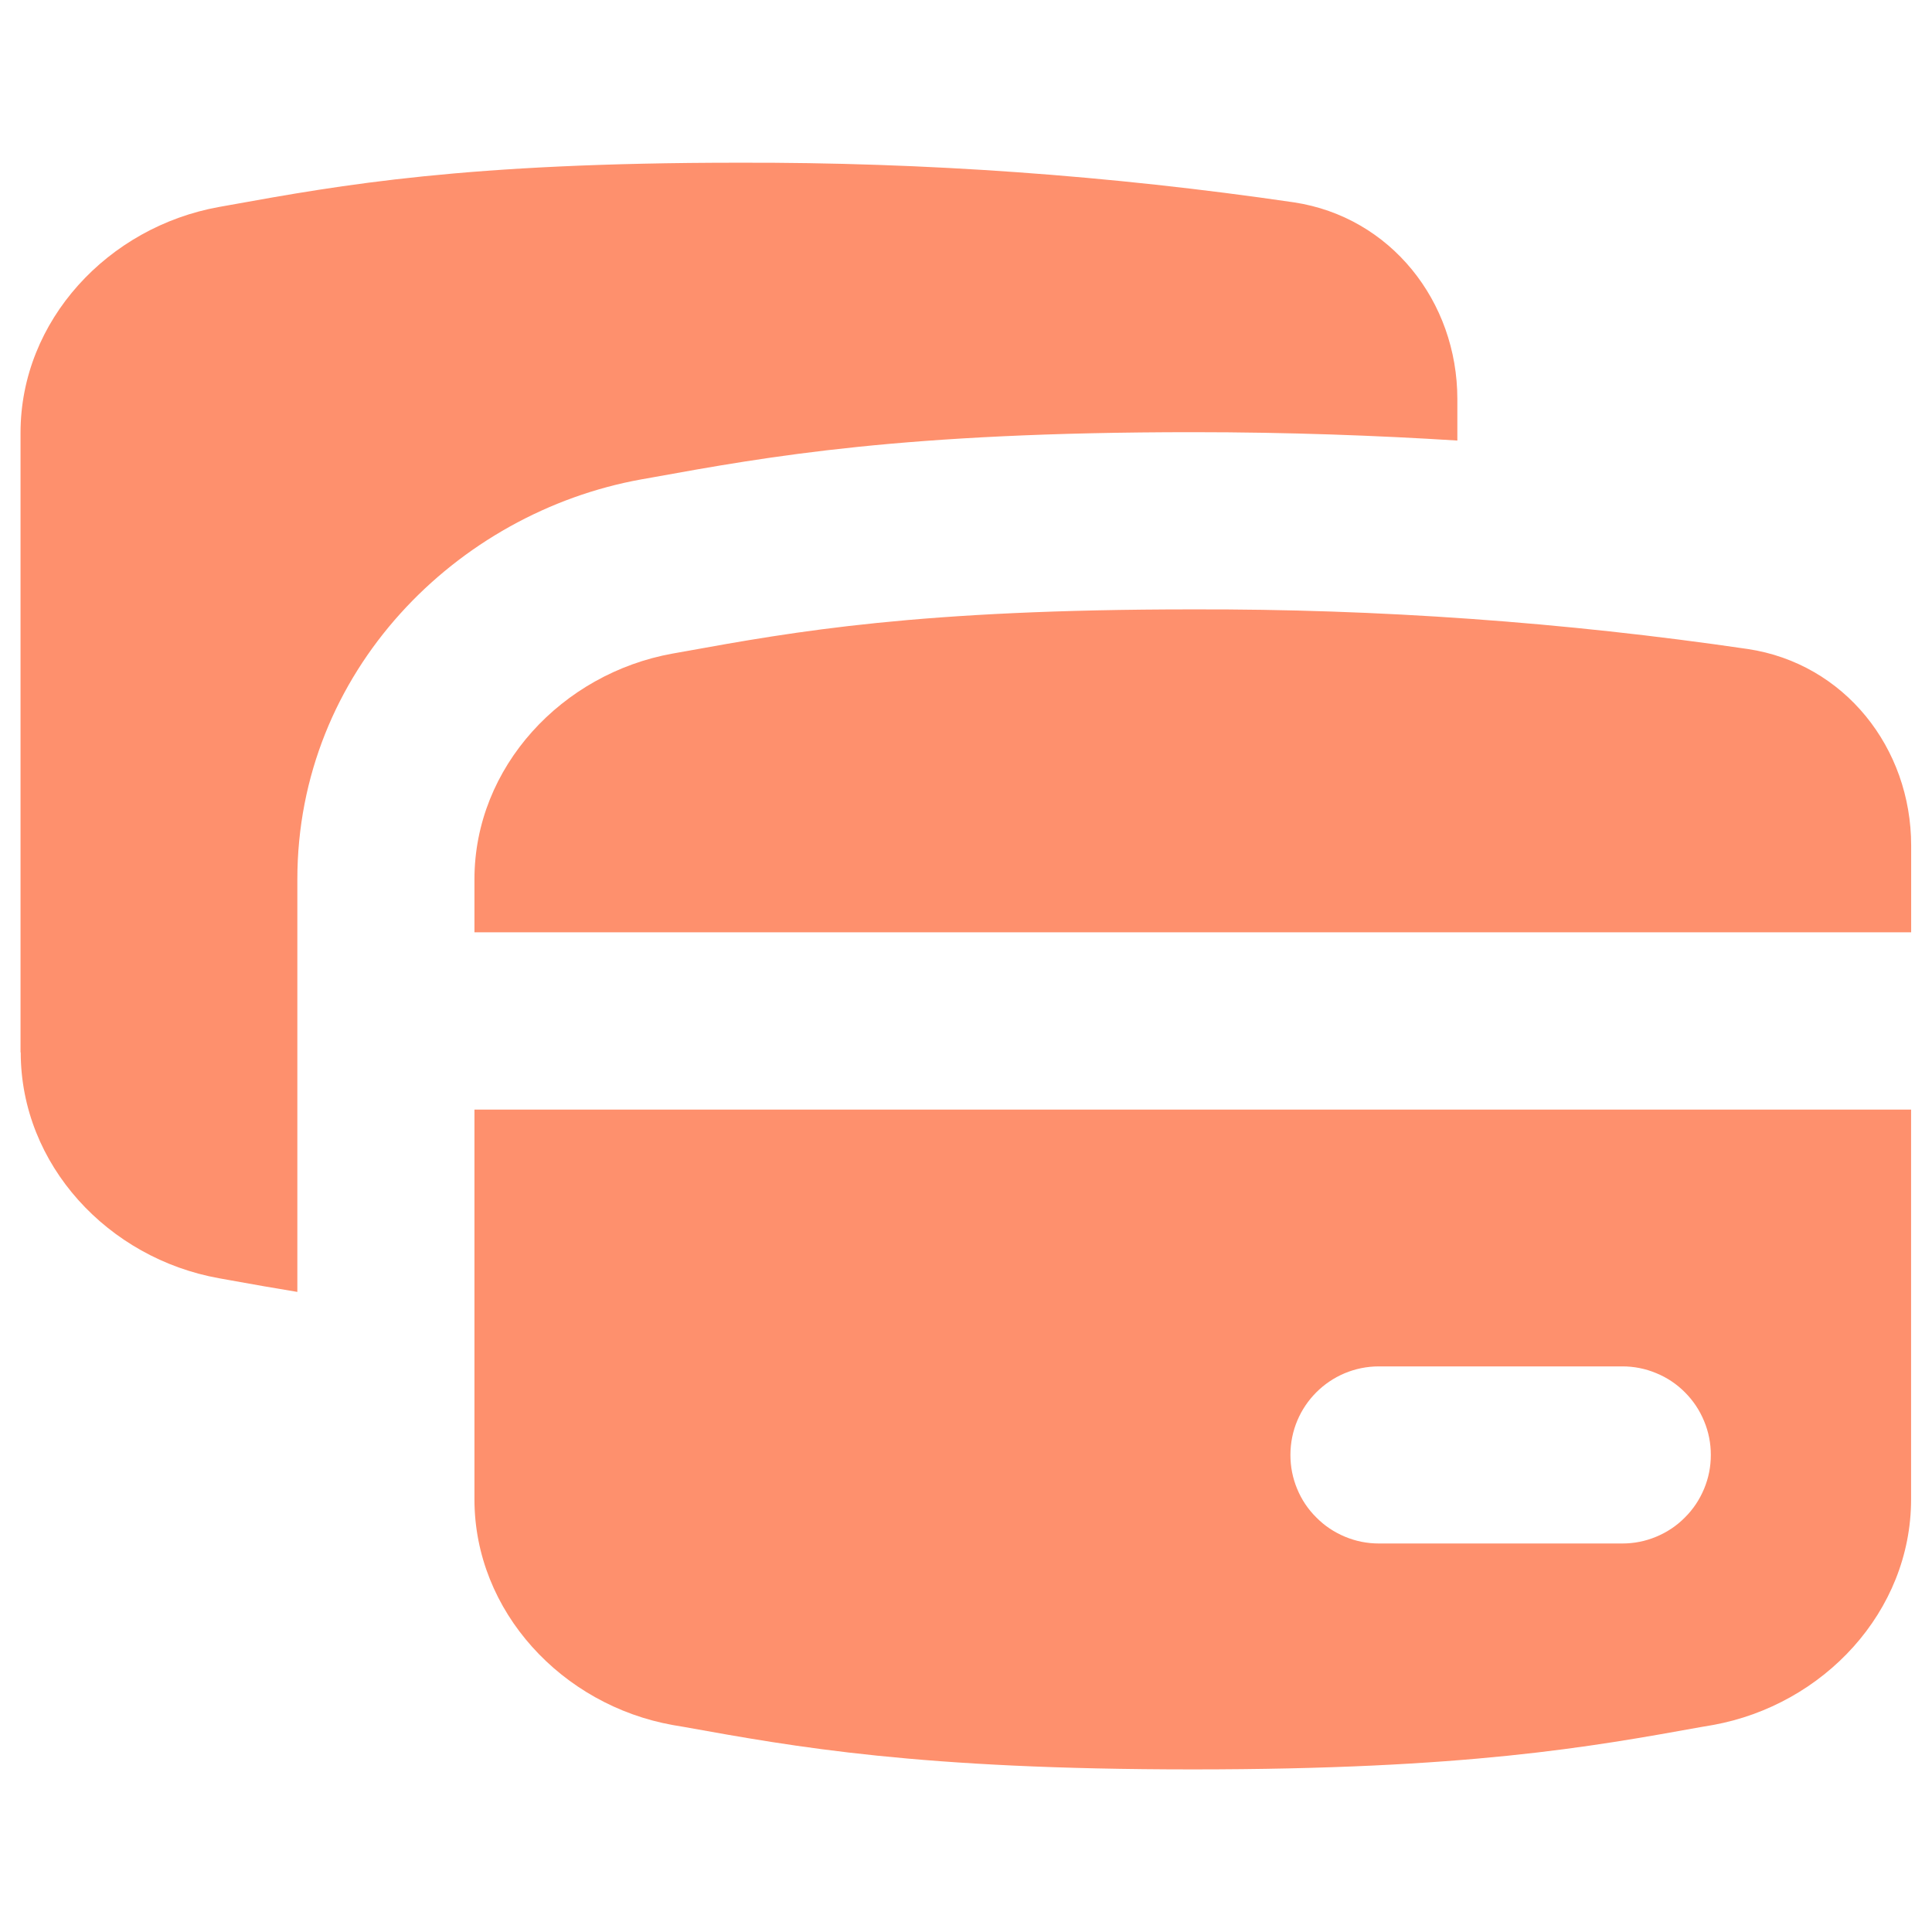
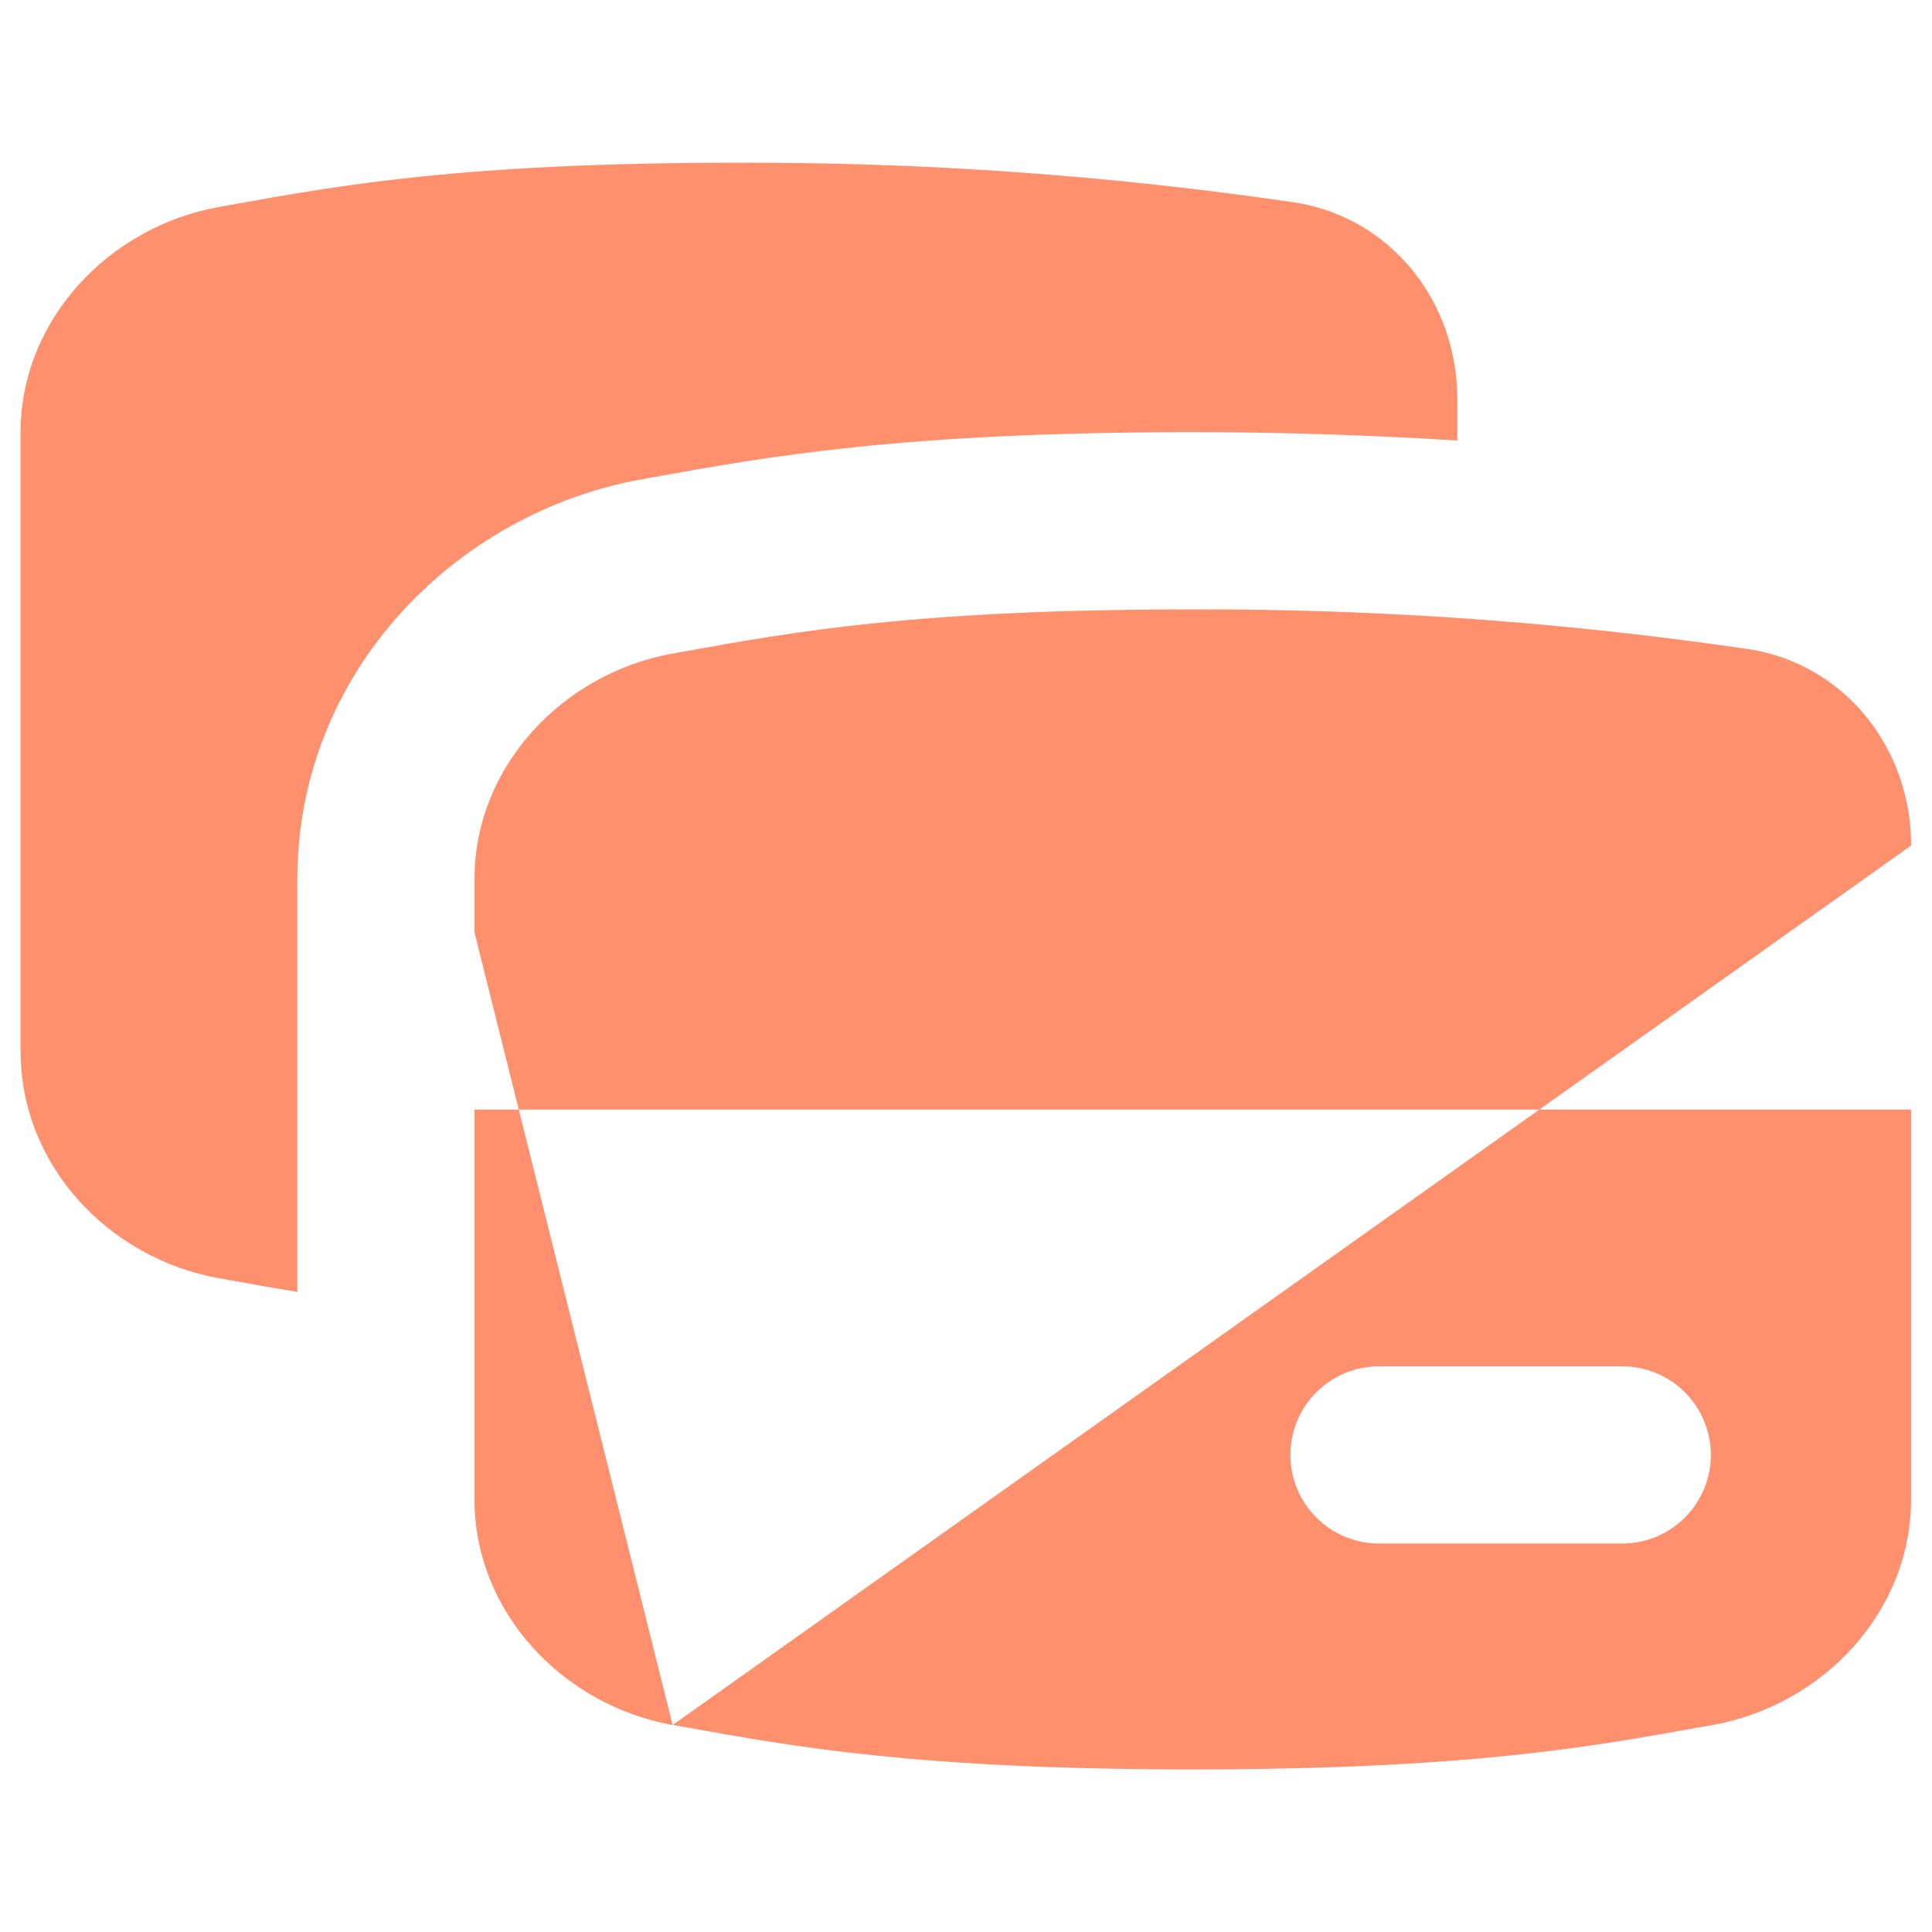
<svg xmlns="http://www.w3.org/2000/svg" width="100" zoomAndPan="magnify" viewBox="0 0 75 75" height="100" preserveAspectRatio="xMidYMid meet" version="1.0">
-   <path fill="#fe906d" d="M 0.805 40.855 C 0.805 45.219 4.203 48.852 8.5 49.621 L 8.957 49.703 C 9.785 49.852 10.633 50.004 11.543 50.152 L 11.543 34.141 C 11.543 26.055 17.734 19.898 24.898 18.609 L 25.293 18.539 C 29.848 17.715 35.059 16.777 46.309 16.777 C 50.012 16.777 53.449 16.906 56.574 17.102 L 56.574 15.492 C 56.574 11.695 53.98 8.422 50.23 7.855 C 43.086 6.809 35.906 6.297 28.688 6.316 C 18.051 6.316 13.25 7.18 8.957 7.953 L 8.5 8.035 C 4.203 8.809 0.797 12.438 0.797 16.801 L 0.797 40.852 Z M 26.113 66.965 C 21.824 66.195 18.418 62.562 18.418 58.203 L 18.418 43.074 L 74.188 43.074 L 74.188 58.203 C 74.188 62.562 70.789 66.188 66.492 66.965 L 66.035 67.043 C 61.746 67.816 56.941 68.688 46.301 68.688 C 35.664 68.688 30.867 67.816 26.574 67.043 Z M 74.191 36.191 L 74.191 32.824 C 74.191 29.027 71.598 25.758 67.852 25.195 C 60.707 24.148 53.523 23.637 46.301 23.656 C 35.664 23.656 30.867 24.512 26.574 25.289 L 26.113 25.371 C 21.824 26.141 18.418 29.773 18.418 34.133 L 18.418 36.191 Z M 50.094 56.48 C 50.094 54.578 51.633 53.043 53.531 53.043 L 62.977 53.043 C 63.434 53.043 63.871 53.129 64.293 53.305 C 64.715 53.477 65.086 53.727 65.406 54.047 C 65.73 54.371 65.977 54.742 66.152 55.164 C 66.328 55.586 66.414 56.023 66.414 56.48 C 66.414 56.938 66.328 57.375 66.152 57.797 C 65.977 58.215 65.73 58.59 65.406 58.91 C 65.086 59.234 64.715 59.48 64.293 59.656 C 63.871 59.832 63.434 59.918 62.977 59.918 L 53.531 59.918 C 53.074 59.918 52.637 59.832 52.215 59.656 C 51.793 59.48 51.422 59.234 51.102 58.91 C 50.777 58.59 50.527 58.215 50.355 57.797 C 50.18 57.375 50.094 56.938 50.094 56.48 Z M 50.094 56.48 " fill-opacity="1" fill-rule="evenodd" />
+   <path fill="#fe906d" d="M 0.805 40.855 C 0.805 45.219 4.203 48.852 8.5 49.621 L 8.957 49.703 C 9.785 49.852 10.633 50.004 11.543 50.152 L 11.543 34.141 C 11.543 26.055 17.734 19.898 24.898 18.609 L 25.293 18.539 C 29.848 17.715 35.059 16.777 46.309 16.777 C 50.012 16.777 53.449 16.906 56.574 17.102 L 56.574 15.492 C 56.574 11.695 53.98 8.422 50.23 7.855 C 43.086 6.809 35.906 6.297 28.688 6.316 C 18.051 6.316 13.25 7.18 8.957 7.953 L 8.5 8.035 C 4.203 8.809 0.797 12.438 0.797 16.801 L 0.797 40.852 Z M 26.113 66.965 C 21.824 66.195 18.418 62.562 18.418 58.203 L 18.418 43.074 L 74.188 43.074 L 74.188 58.203 C 74.188 62.562 70.789 66.188 66.492 66.965 L 66.035 67.043 C 61.746 67.816 56.941 68.688 46.301 68.688 C 35.664 68.688 30.867 67.816 26.574 67.043 Z L 74.191 32.824 C 74.191 29.027 71.598 25.758 67.852 25.195 C 60.707 24.148 53.523 23.637 46.301 23.656 C 35.664 23.656 30.867 24.512 26.574 25.289 L 26.113 25.371 C 21.824 26.141 18.418 29.773 18.418 34.133 L 18.418 36.191 Z M 50.094 56.48 C 50.094 54.578 51.633 53.043 53.531 53.043 L 62.977 53.043 C 63.434 53.043 63.871 53.129 64.293 53.305 C 64.715 53.477 65.086 53.727 65.406 54.047 C 65.73 54.371 65.977 54.742 66.152 55.164 C 66.328 55.586 66.414 56.023 66.414 56.48 C 66.414 56.938 66.328 57.375 66.152 57.797 C 65.977 58.215 65.73 58.59 65.406 58.91 C 65.086 59.234 64.715 59.48 64.293 59.656 C 63.871 59.832 63.434 59.918 62.977 59.918 L 53.531 59.918 C 53.074 59.918 52.637 59.832 52.215 59.656 C 51.793 59.48 51.422 59.234 51.102 58.91 C 50.777 58.59 50.527 58.215 50.355 57.797 C 50.18 57.375 50.094 56.938 50.094 56.48 Z M 50.094 56.48 " fill-opacity="1" fill-rule="evenodd" />
</svg>